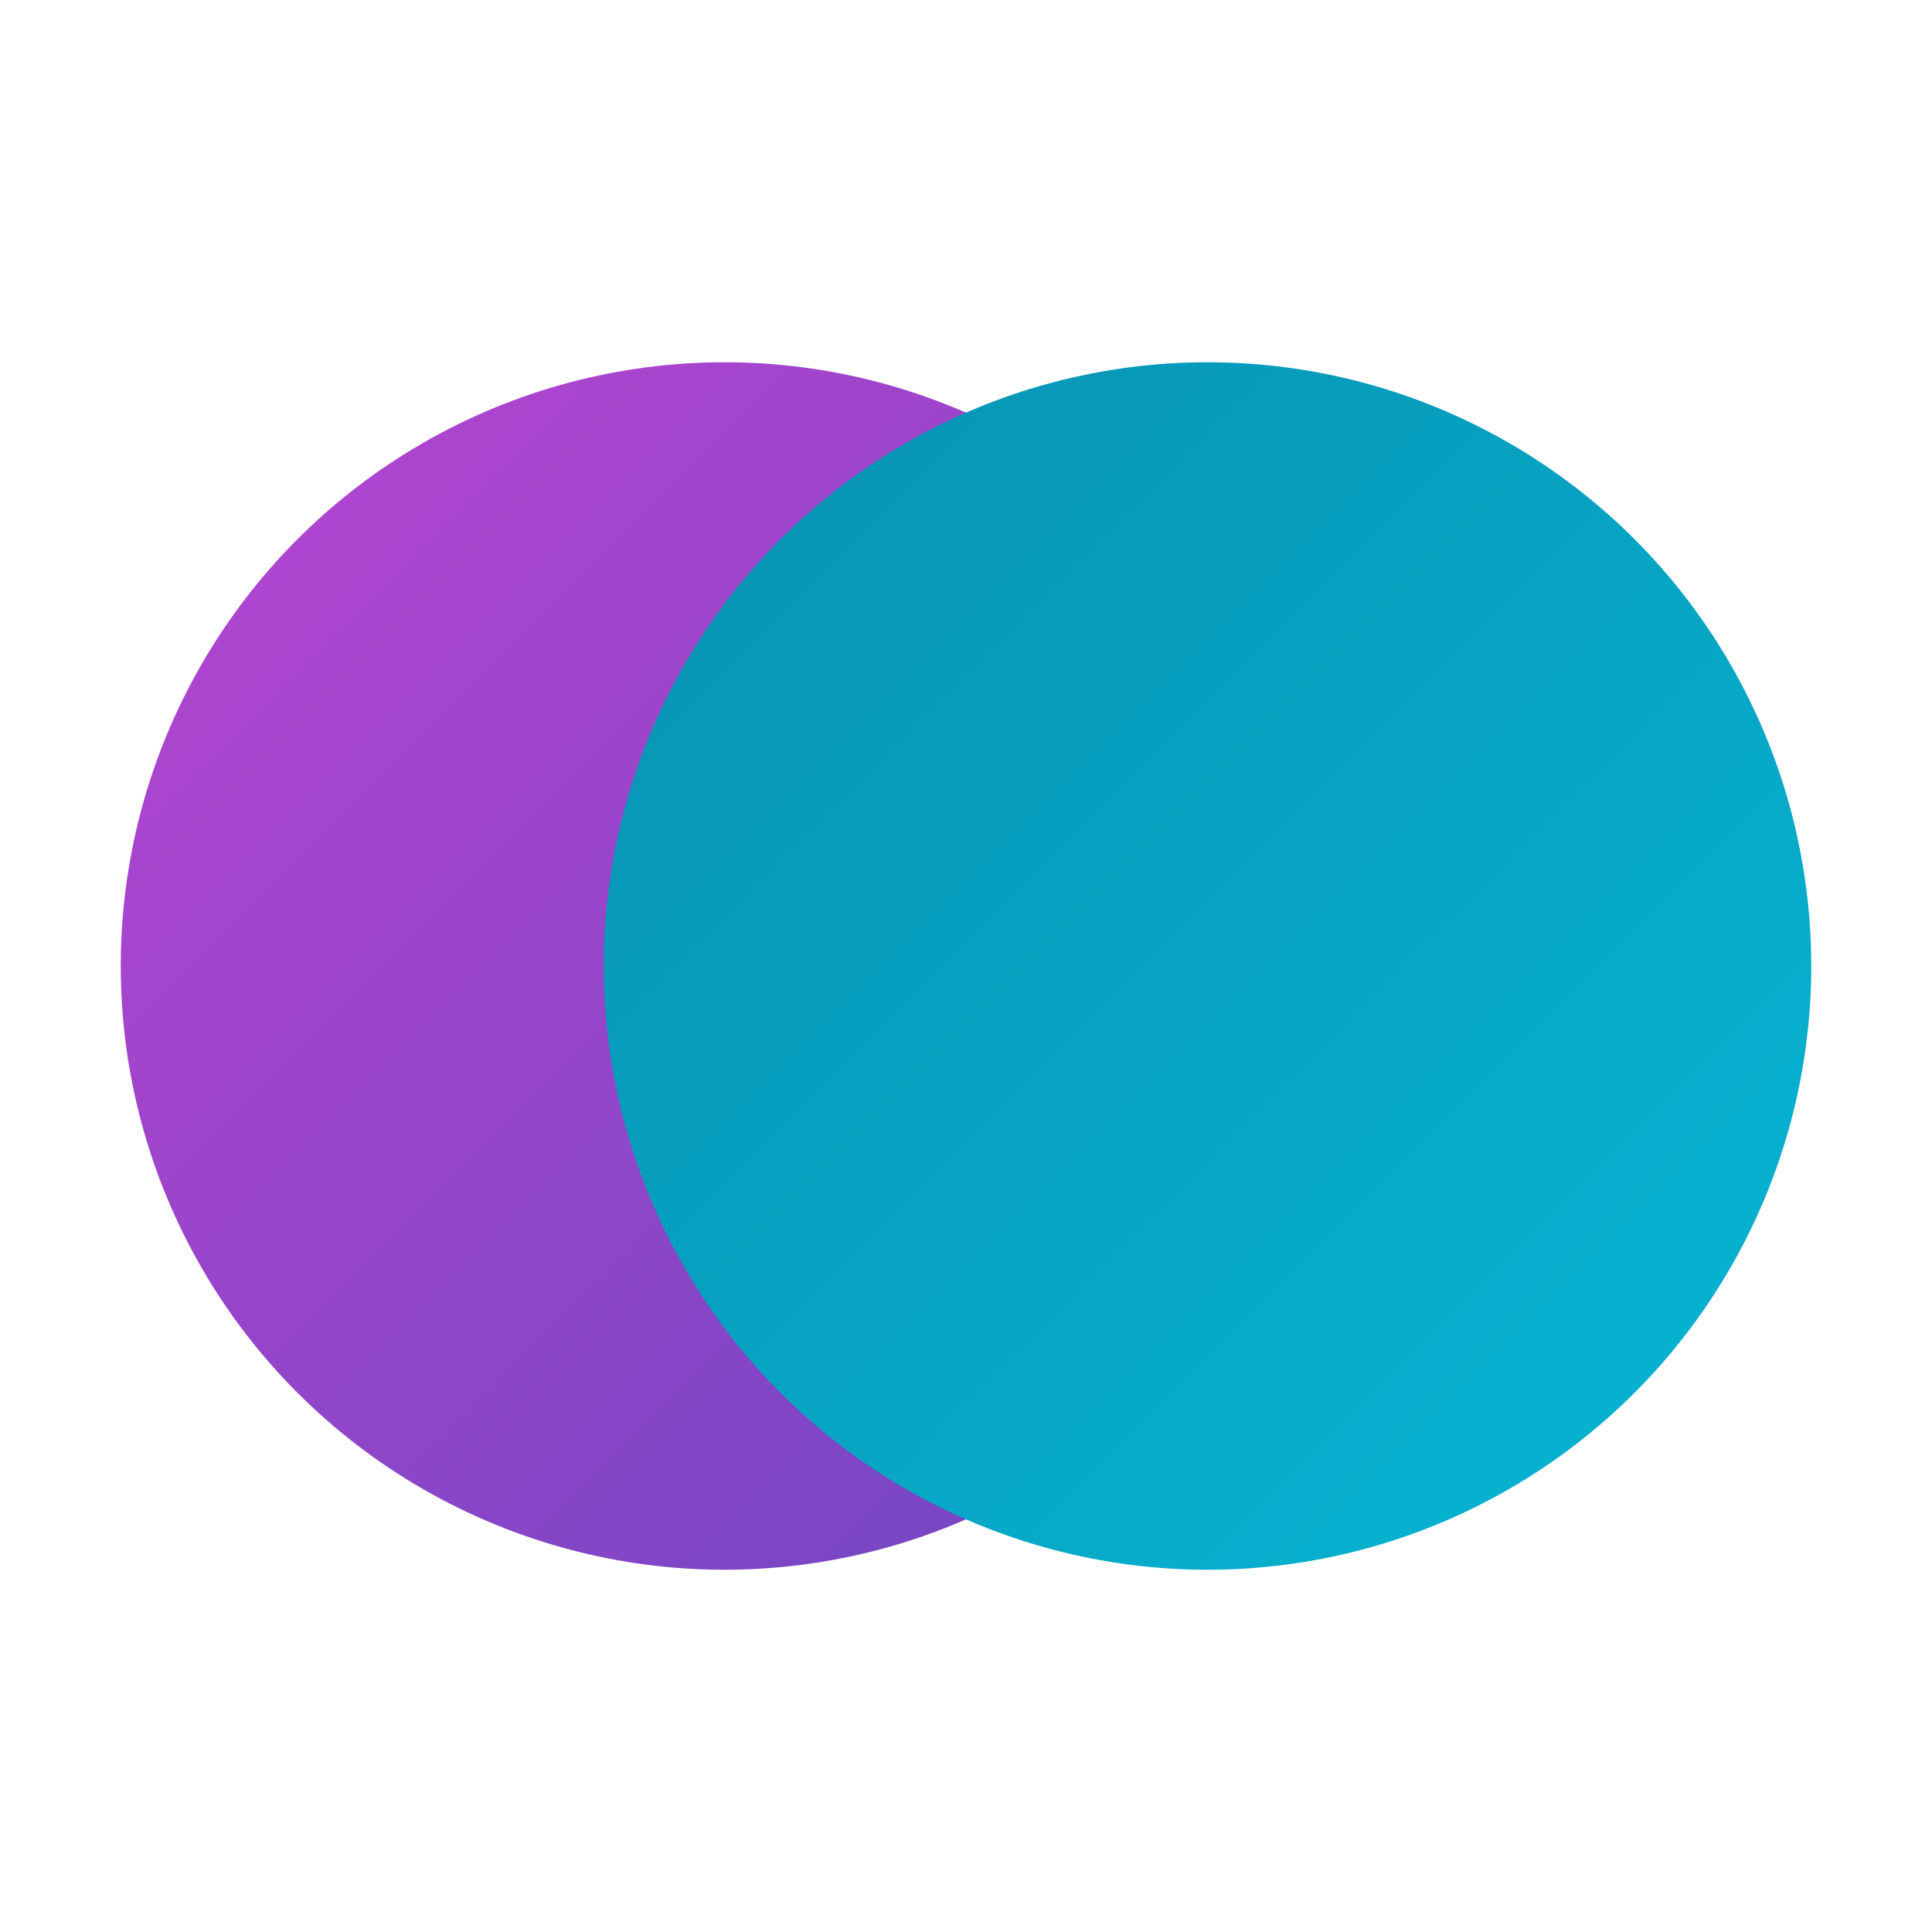
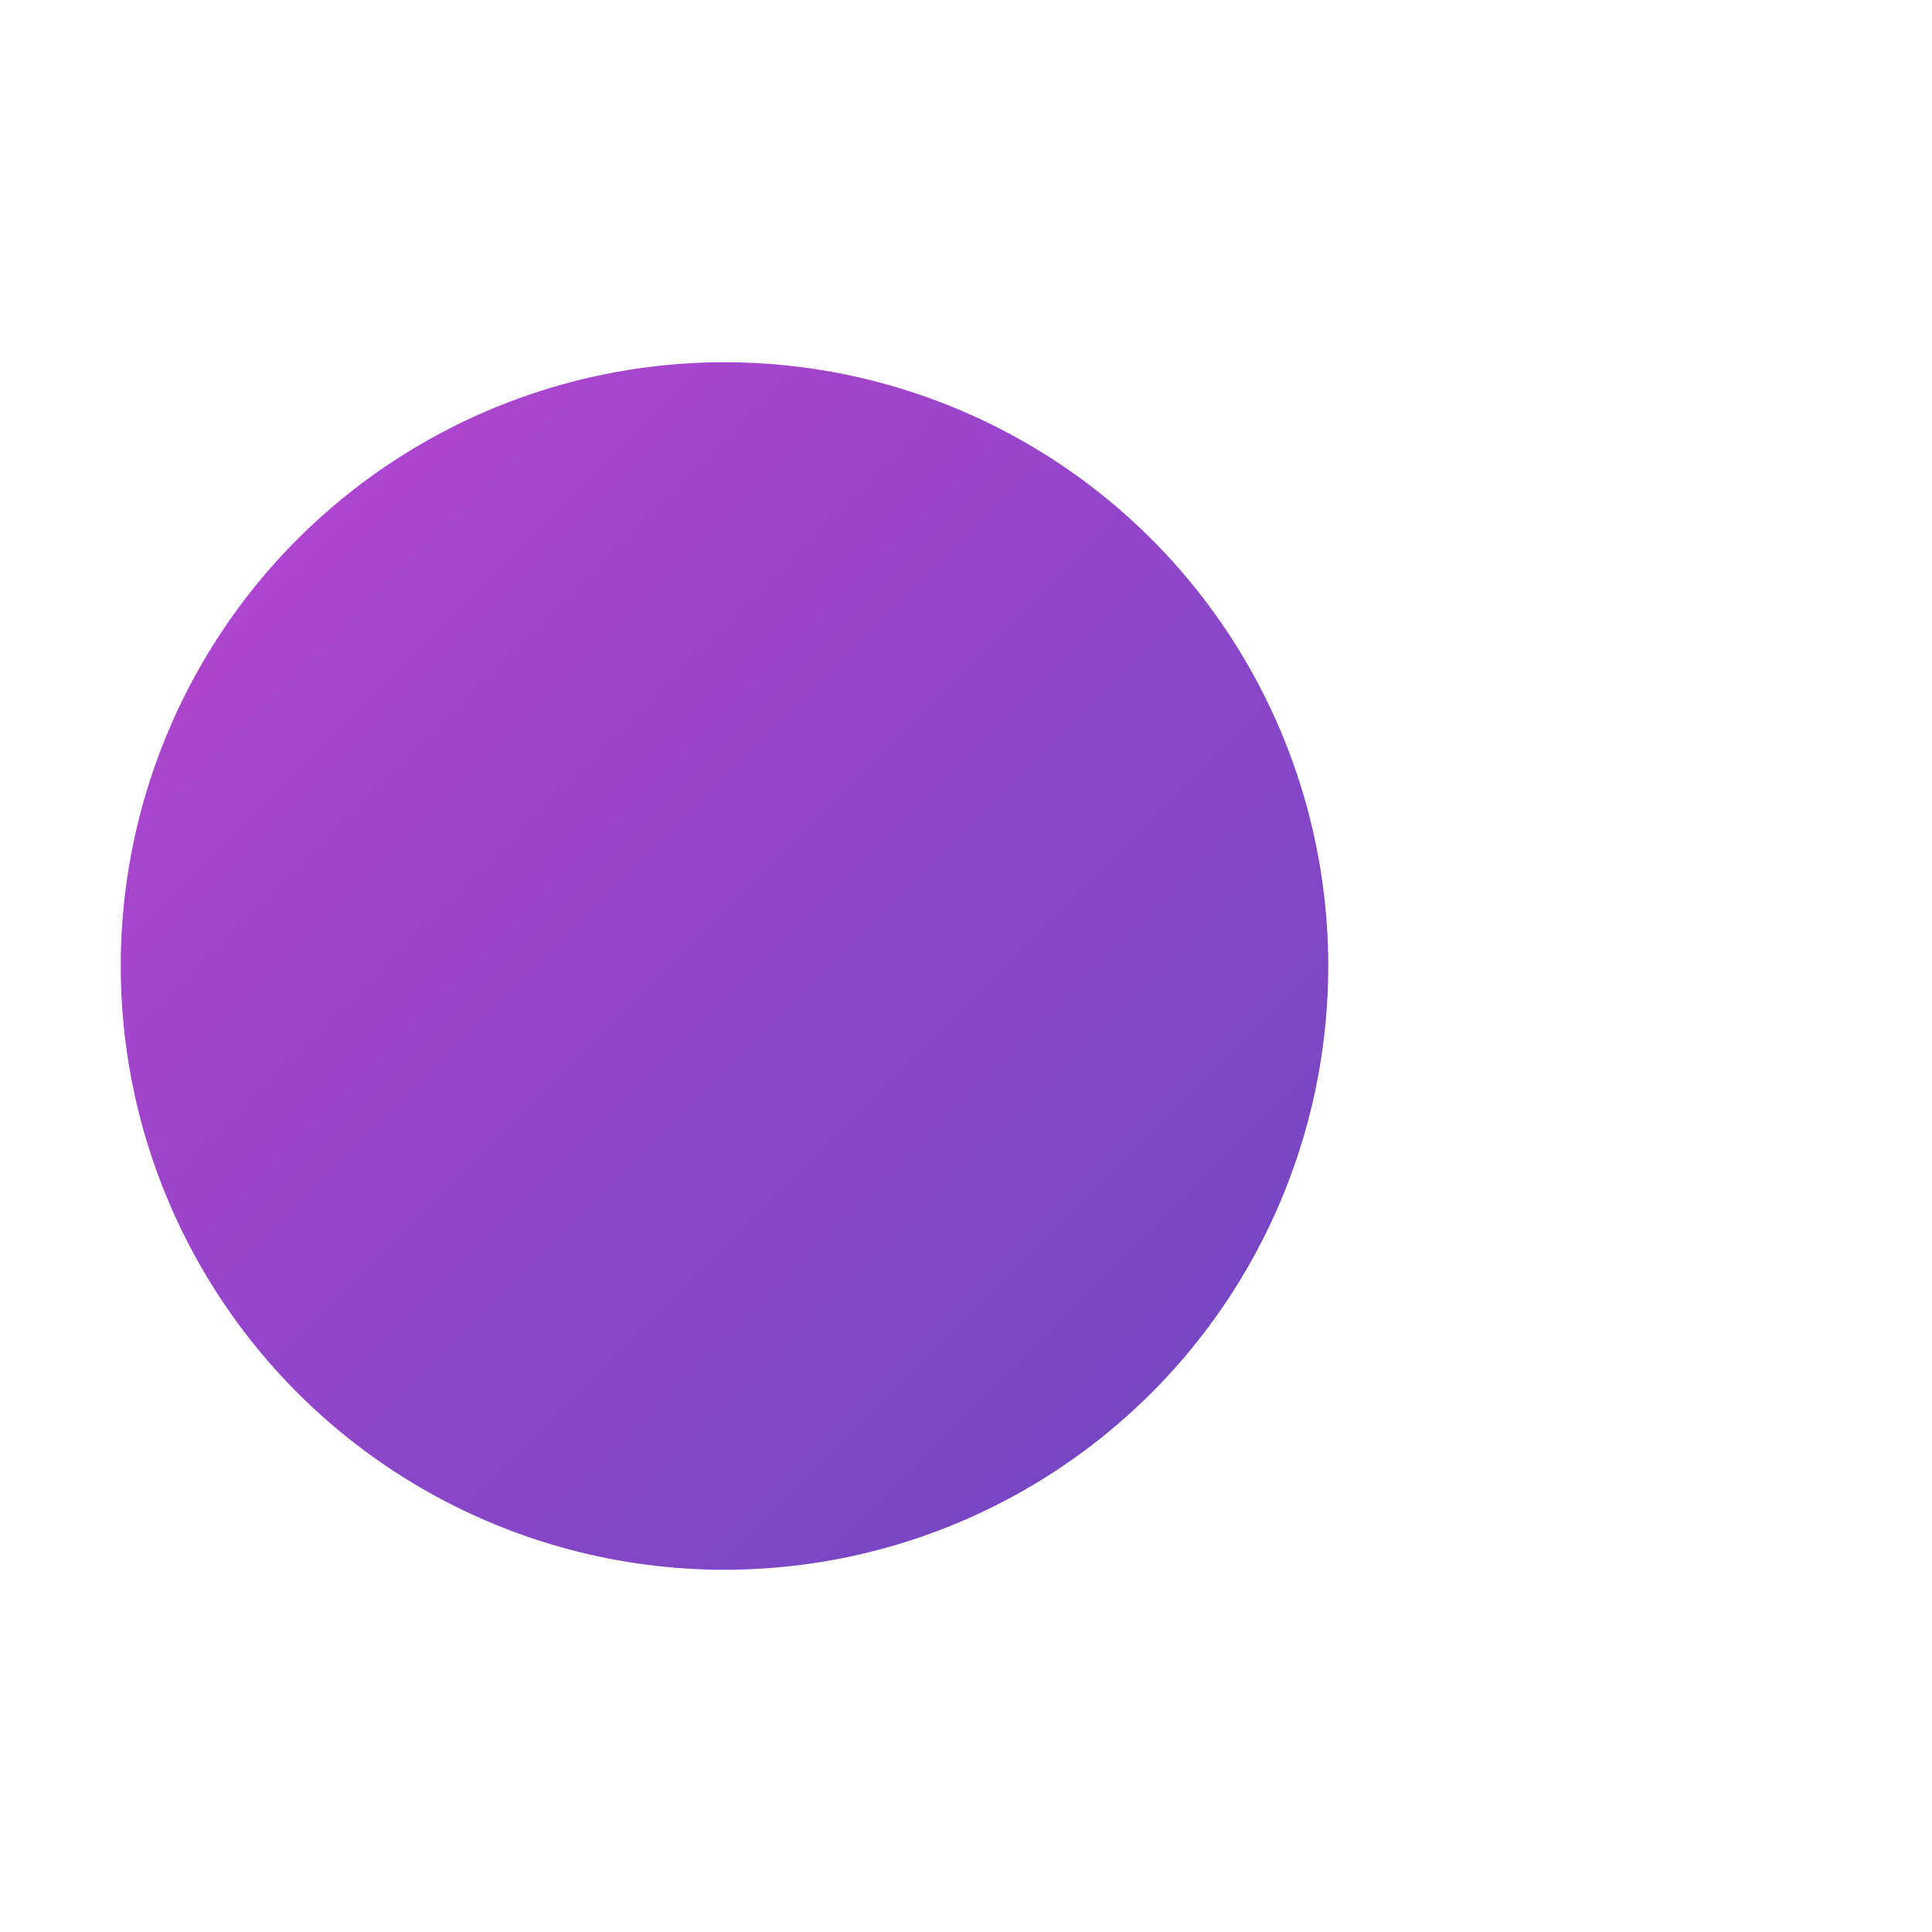
<svg xmlns="http://www.w3.org/2000/svg" width="32" height="32" viewBox="0 0 32 32" fill="none">
  <defs>
    <linearGradient id="purple-gradient" x1="0%" y1="0%" x2="100%" y2="100%">
      <stop offset="0%" style="stop-color:#b845d1;stop-opacity:1" />
      <stop offset="100%" style="stop-color:#6b46c1;stop-opacity:1" />
    </linearGradient>
    <linearGradient id="cyan-gradient" x1="0%" y1="0%" x2="100%" y2="100%">
      <stop offset="0%" style="stop-color:#0891b2;stop-opacity:1" />
      <stop offset="100%" style="stop-color:#06b6d4;stop-opacity:1" />
    </linearGradient>
  </defs>
  <circle cx="12" cy="16" r="10" fill="url(#purple-gradient)" />
-   <circle cx="20" cy="16" r="10" fill="url(#cyan-gradient)" />
</svg>